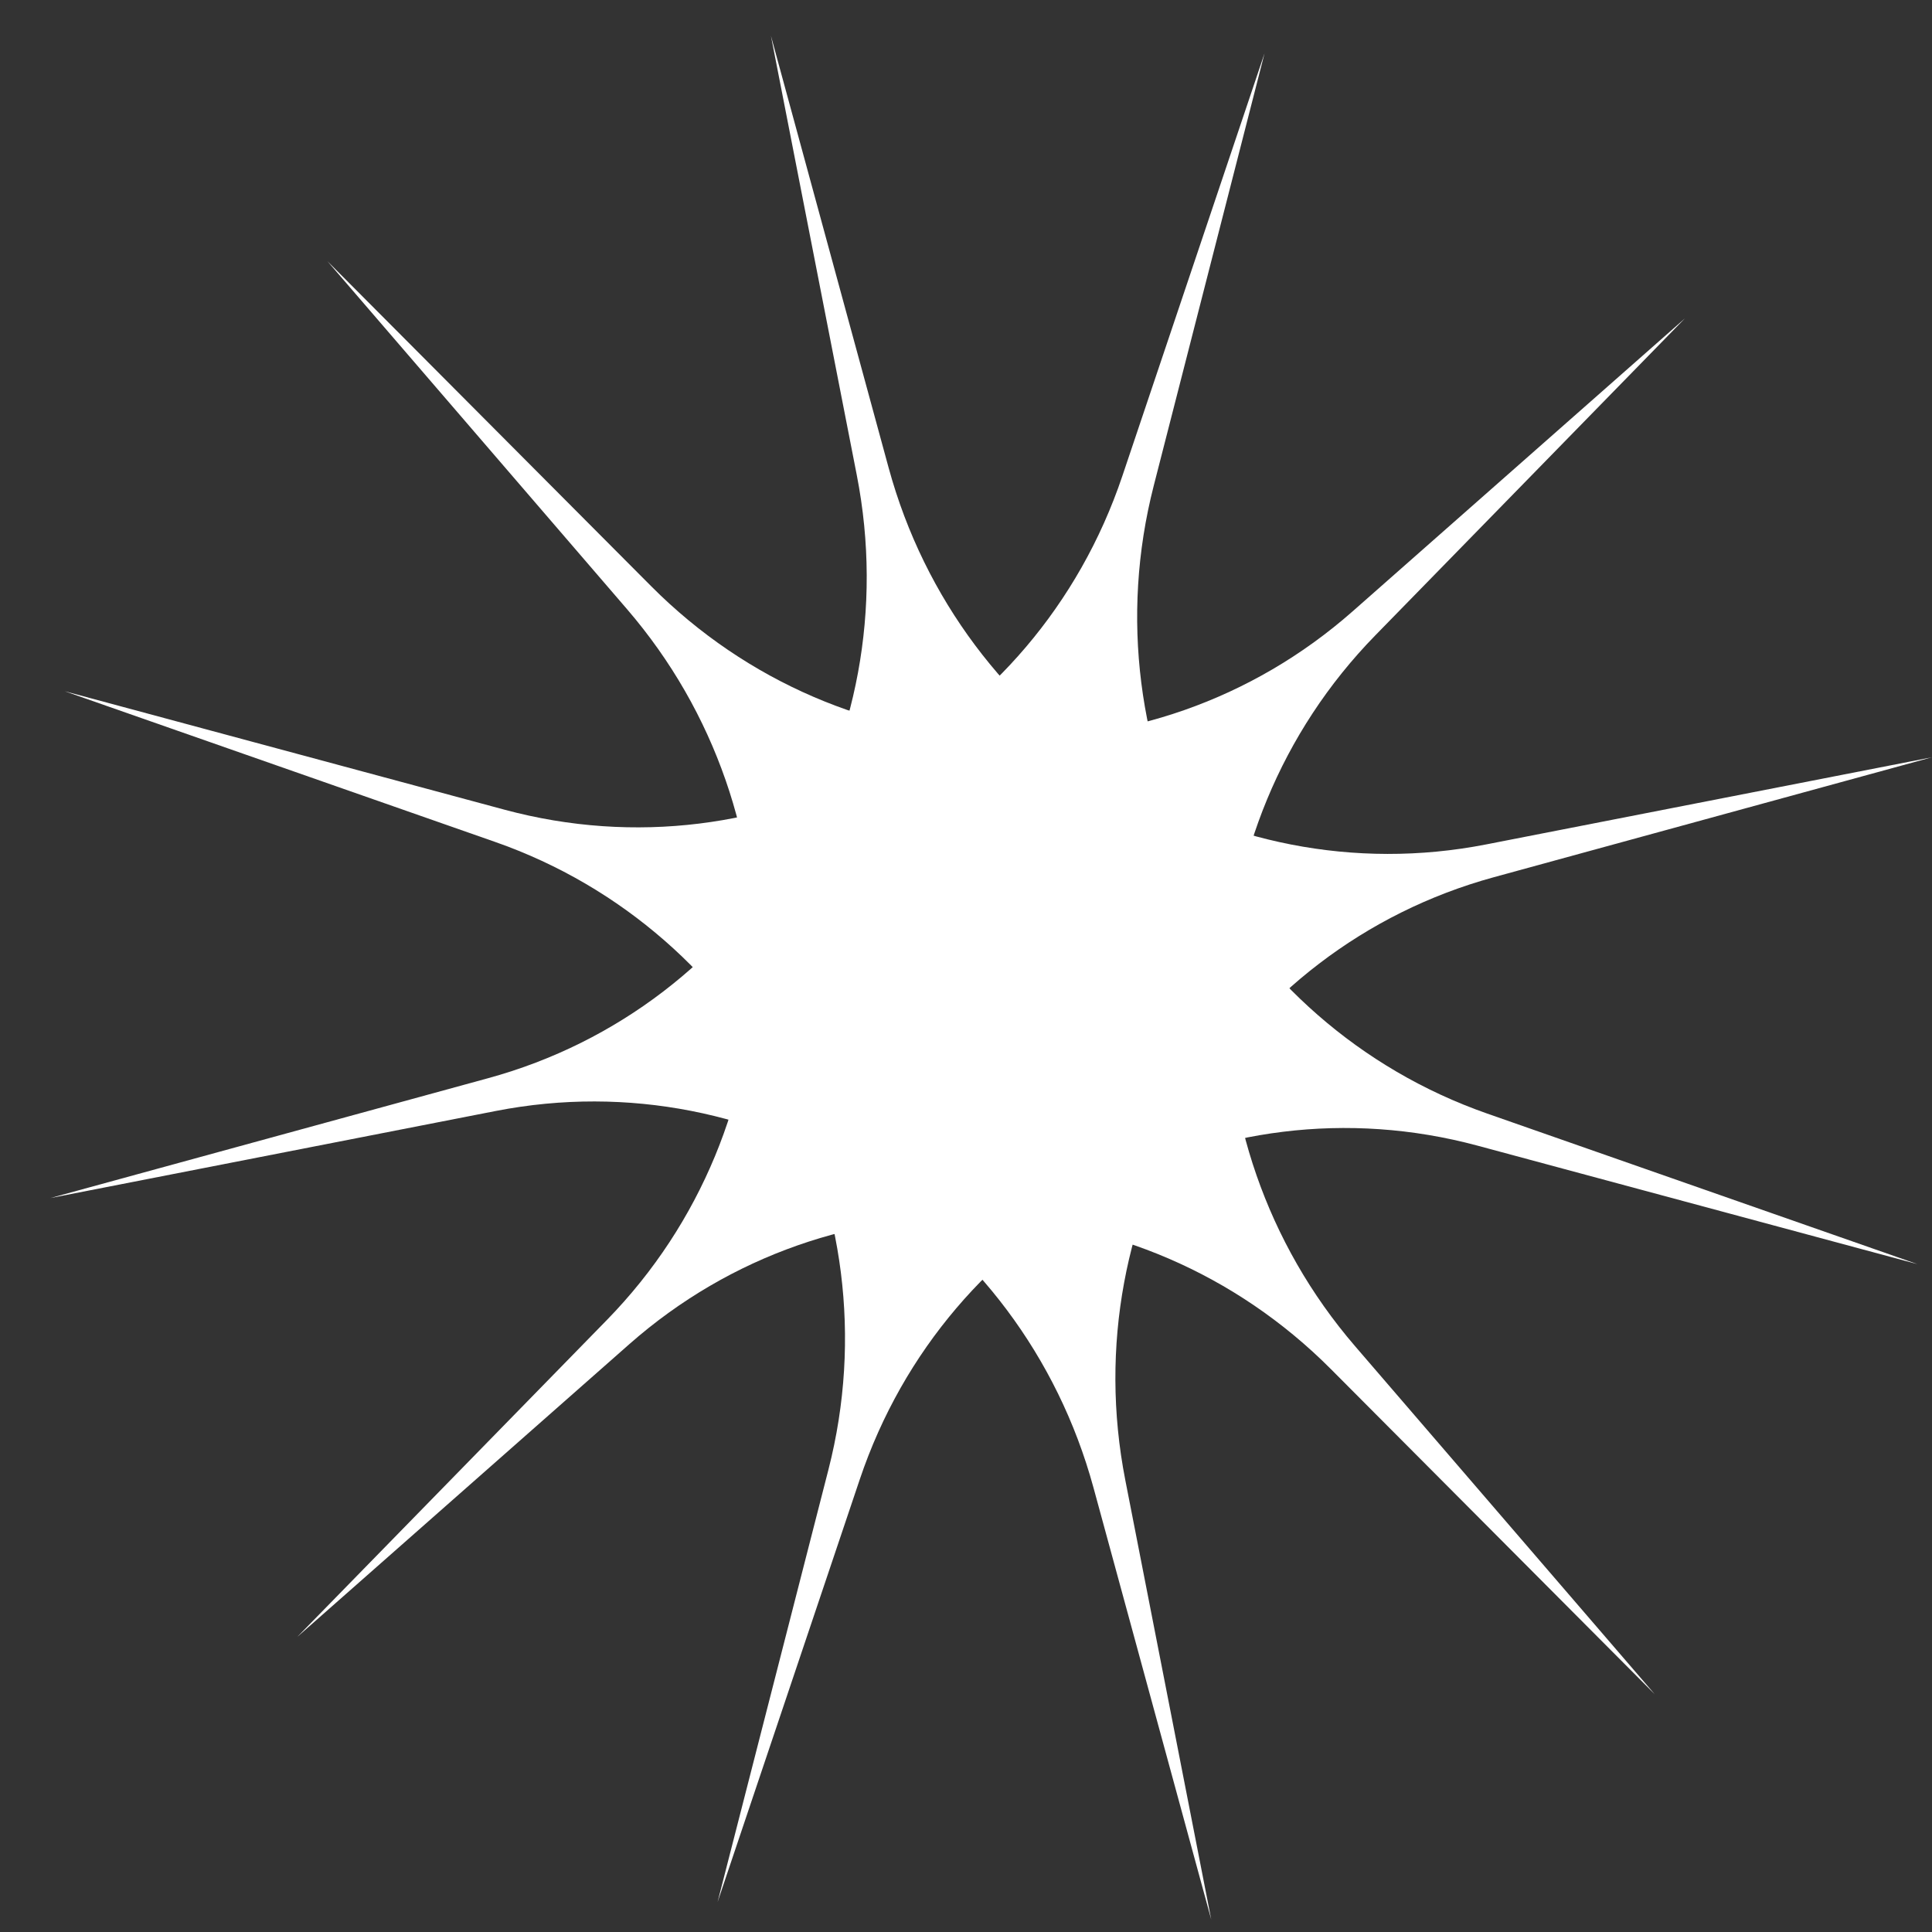
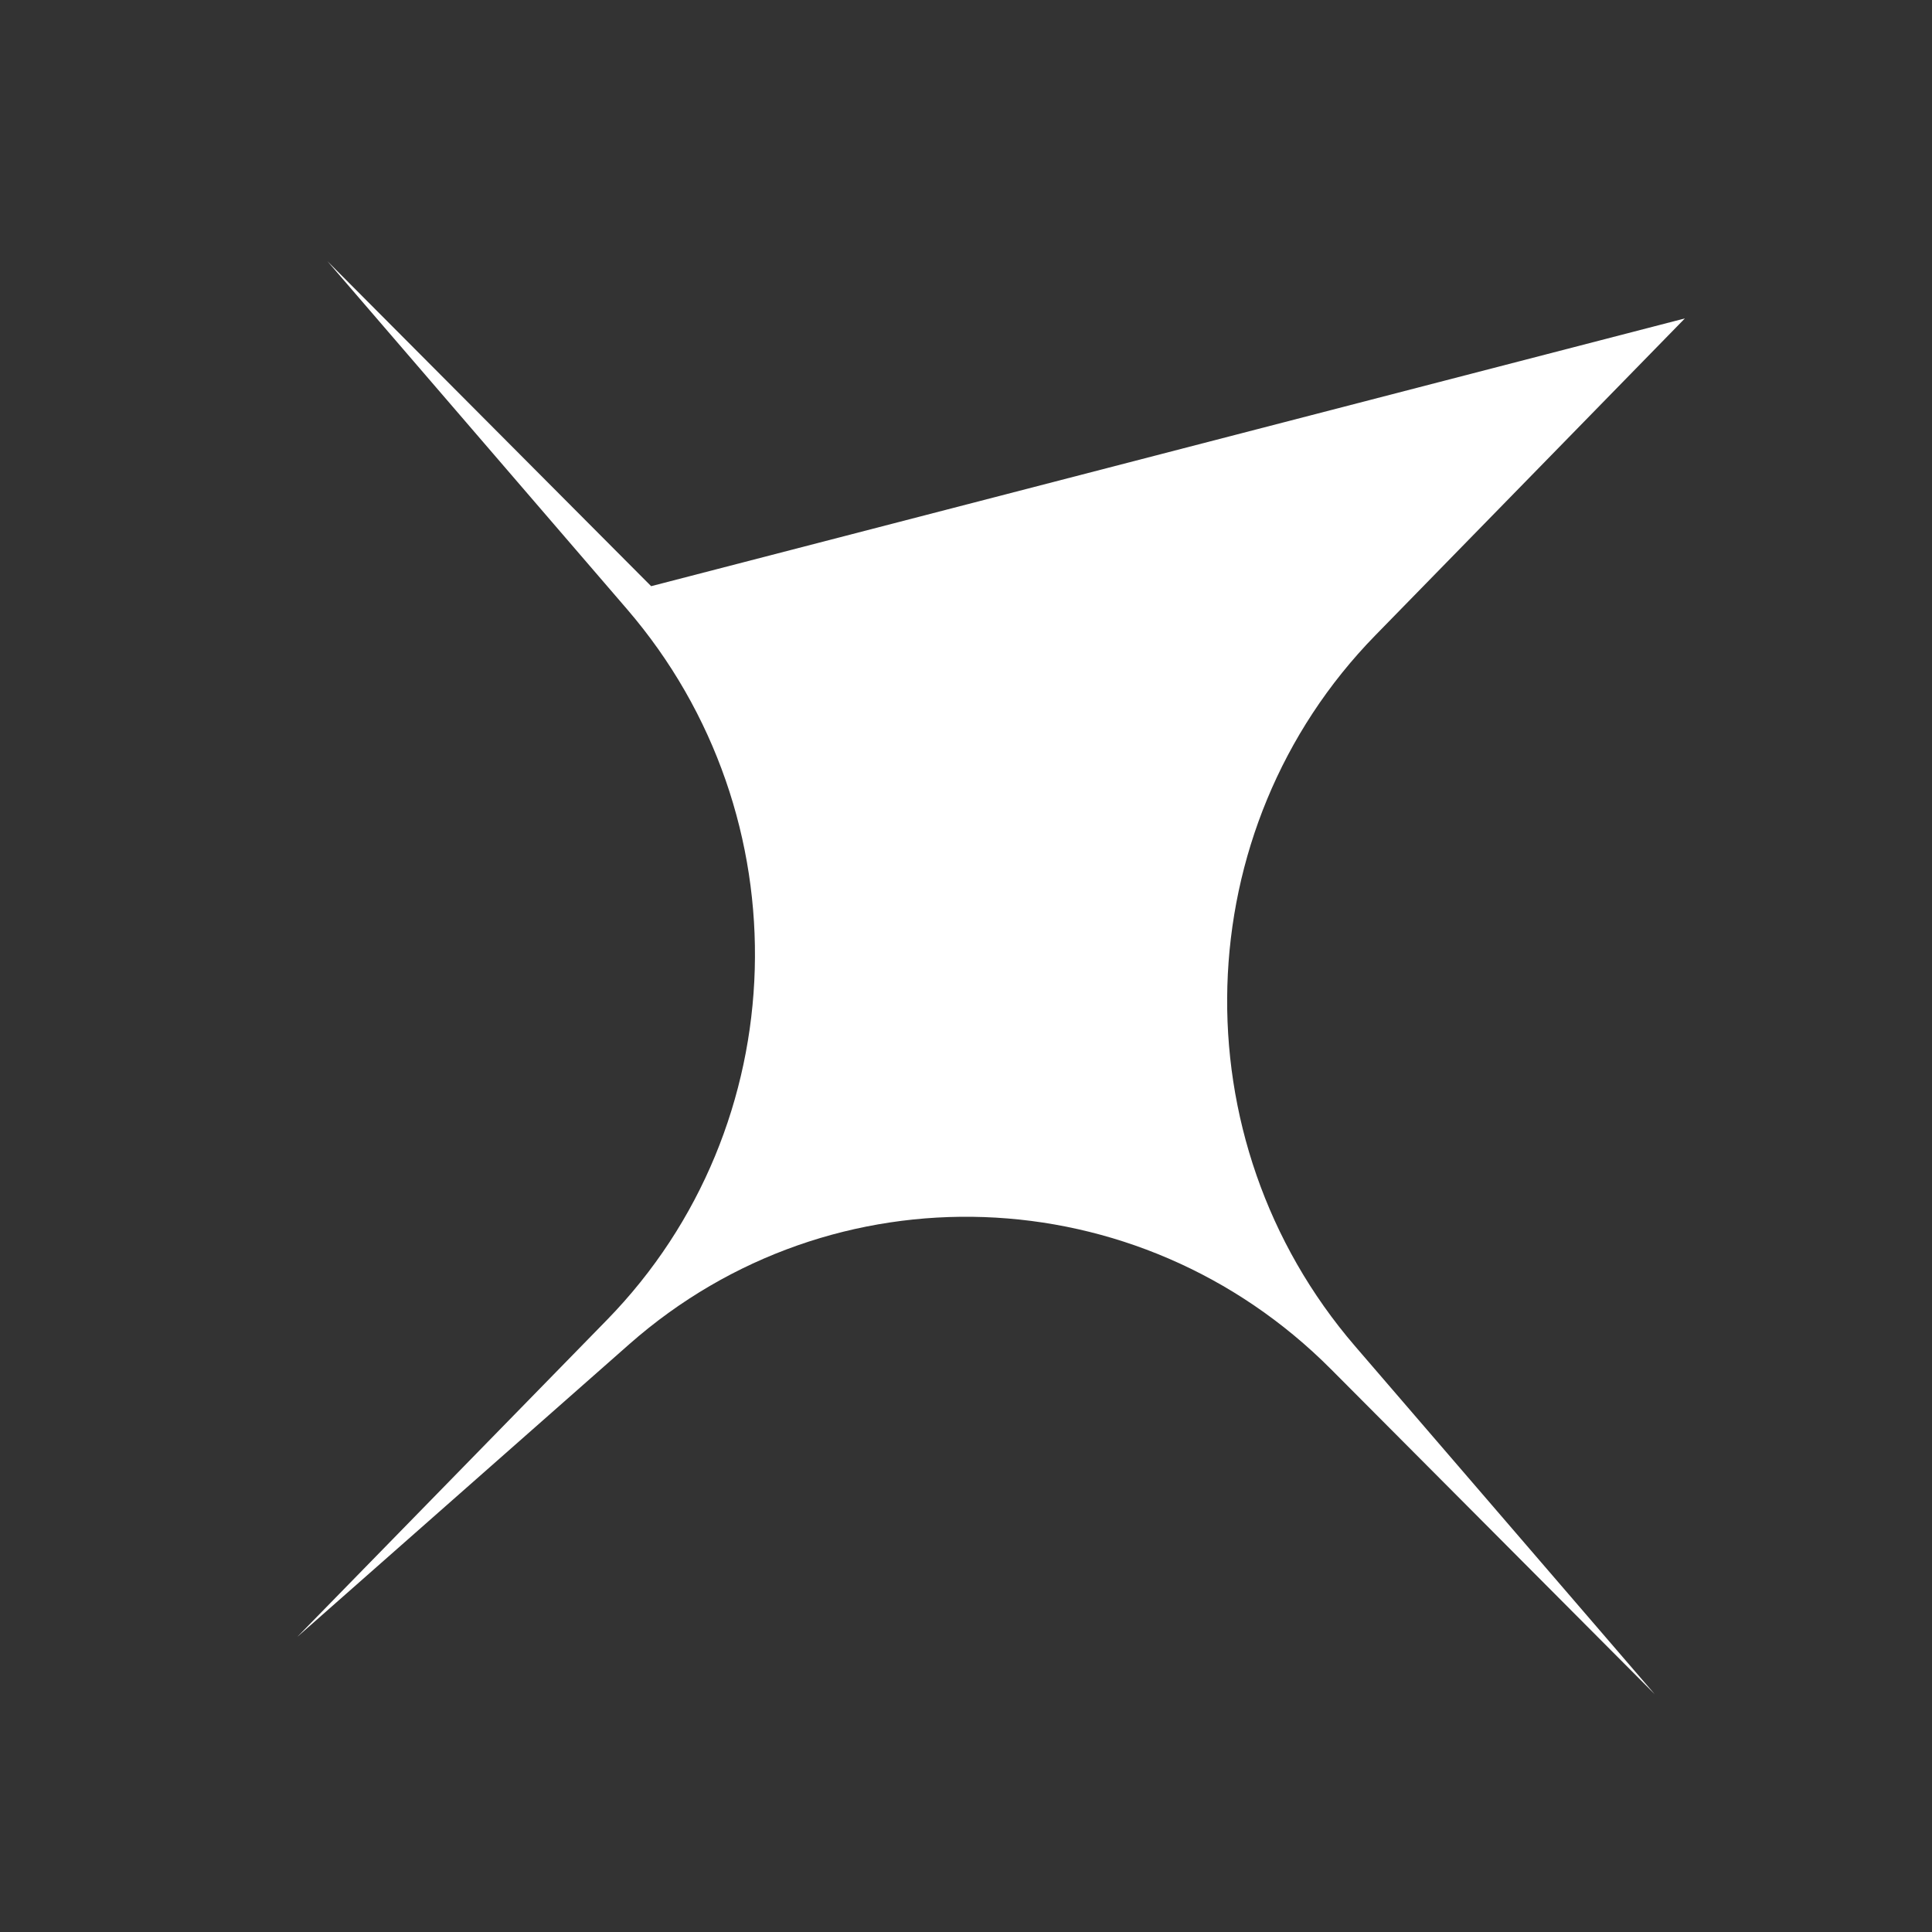
<svg xmlns="http://www.w3.org/2000/svg" width="32" height="32" viewBox="0 0 32 32" fill="none">
  <rect x="0" y="0" width="32" height="32" fill="#333333" stroke="none" />
  <g id="star/combo/4">
-     <path d="M12.769 0.593L14.718 7.746C15.911 12.122 20.229 14.844 24.617 13.986L31.998 12.543L24.744 14.529C20.431 15.709 17.768 20.067 18.639 24.518L20.062 31.794L18.112 24.642C16.919 20.265 12.601 17.544 8.213 18.401L0.832 19.844L8.086 17.858C12.399 16.678 15.062 12.321 14.191 7.869L12.769 0.593Z" fill="white" />
-     <path d="M20.945 0.882L19.11 8.043C17.987 12.424 20.396 16.961 24.632 18.444L31.758 20.938L24.474 18.976C20.144 17.81 15.68 20.222 14.24 24.505L11.885 31.505L13.721 24.344C14.844 19.963 12.435 15.426 8.198 13.944L1.072 11.449L8.356 13.411C12.686 14.577 17.15 12.165 18.59 7.883L20.945 0.882Z" fill="white" />
-     <path d="M27.907 5.274L22.779 10.524C19.641 13.736 19.495 18.872 22.445 22.298L27.407 28.061L22.045 22.678C18.858 19.478 13.788 19.298 10.423 22.264L4.923 27.113L10.052 21.863C13.189 18.651 13.335 13.515 10.385 10.089L5.423 4.326L10.785 9.709C13.972 12.909 19.042 13.09 22.407 10.123L27.907 5.274Z" fill="white" />
+     <path d="M27.907 5.274L22.779 10.524C19.641 13.736 19.495 18.872 22.445 22.298L27.407 28.061L22.045 22.678C18.858 19.478 13.788 19.298 10.423 22.264L4.923 27.113L10.052 21.863C13.189 18.651 13.335 13.515 10.385 10.089L5.423 4.326L10.785 9.709L27.907 5.274Z" fill="white" />
  </g>
</svg>